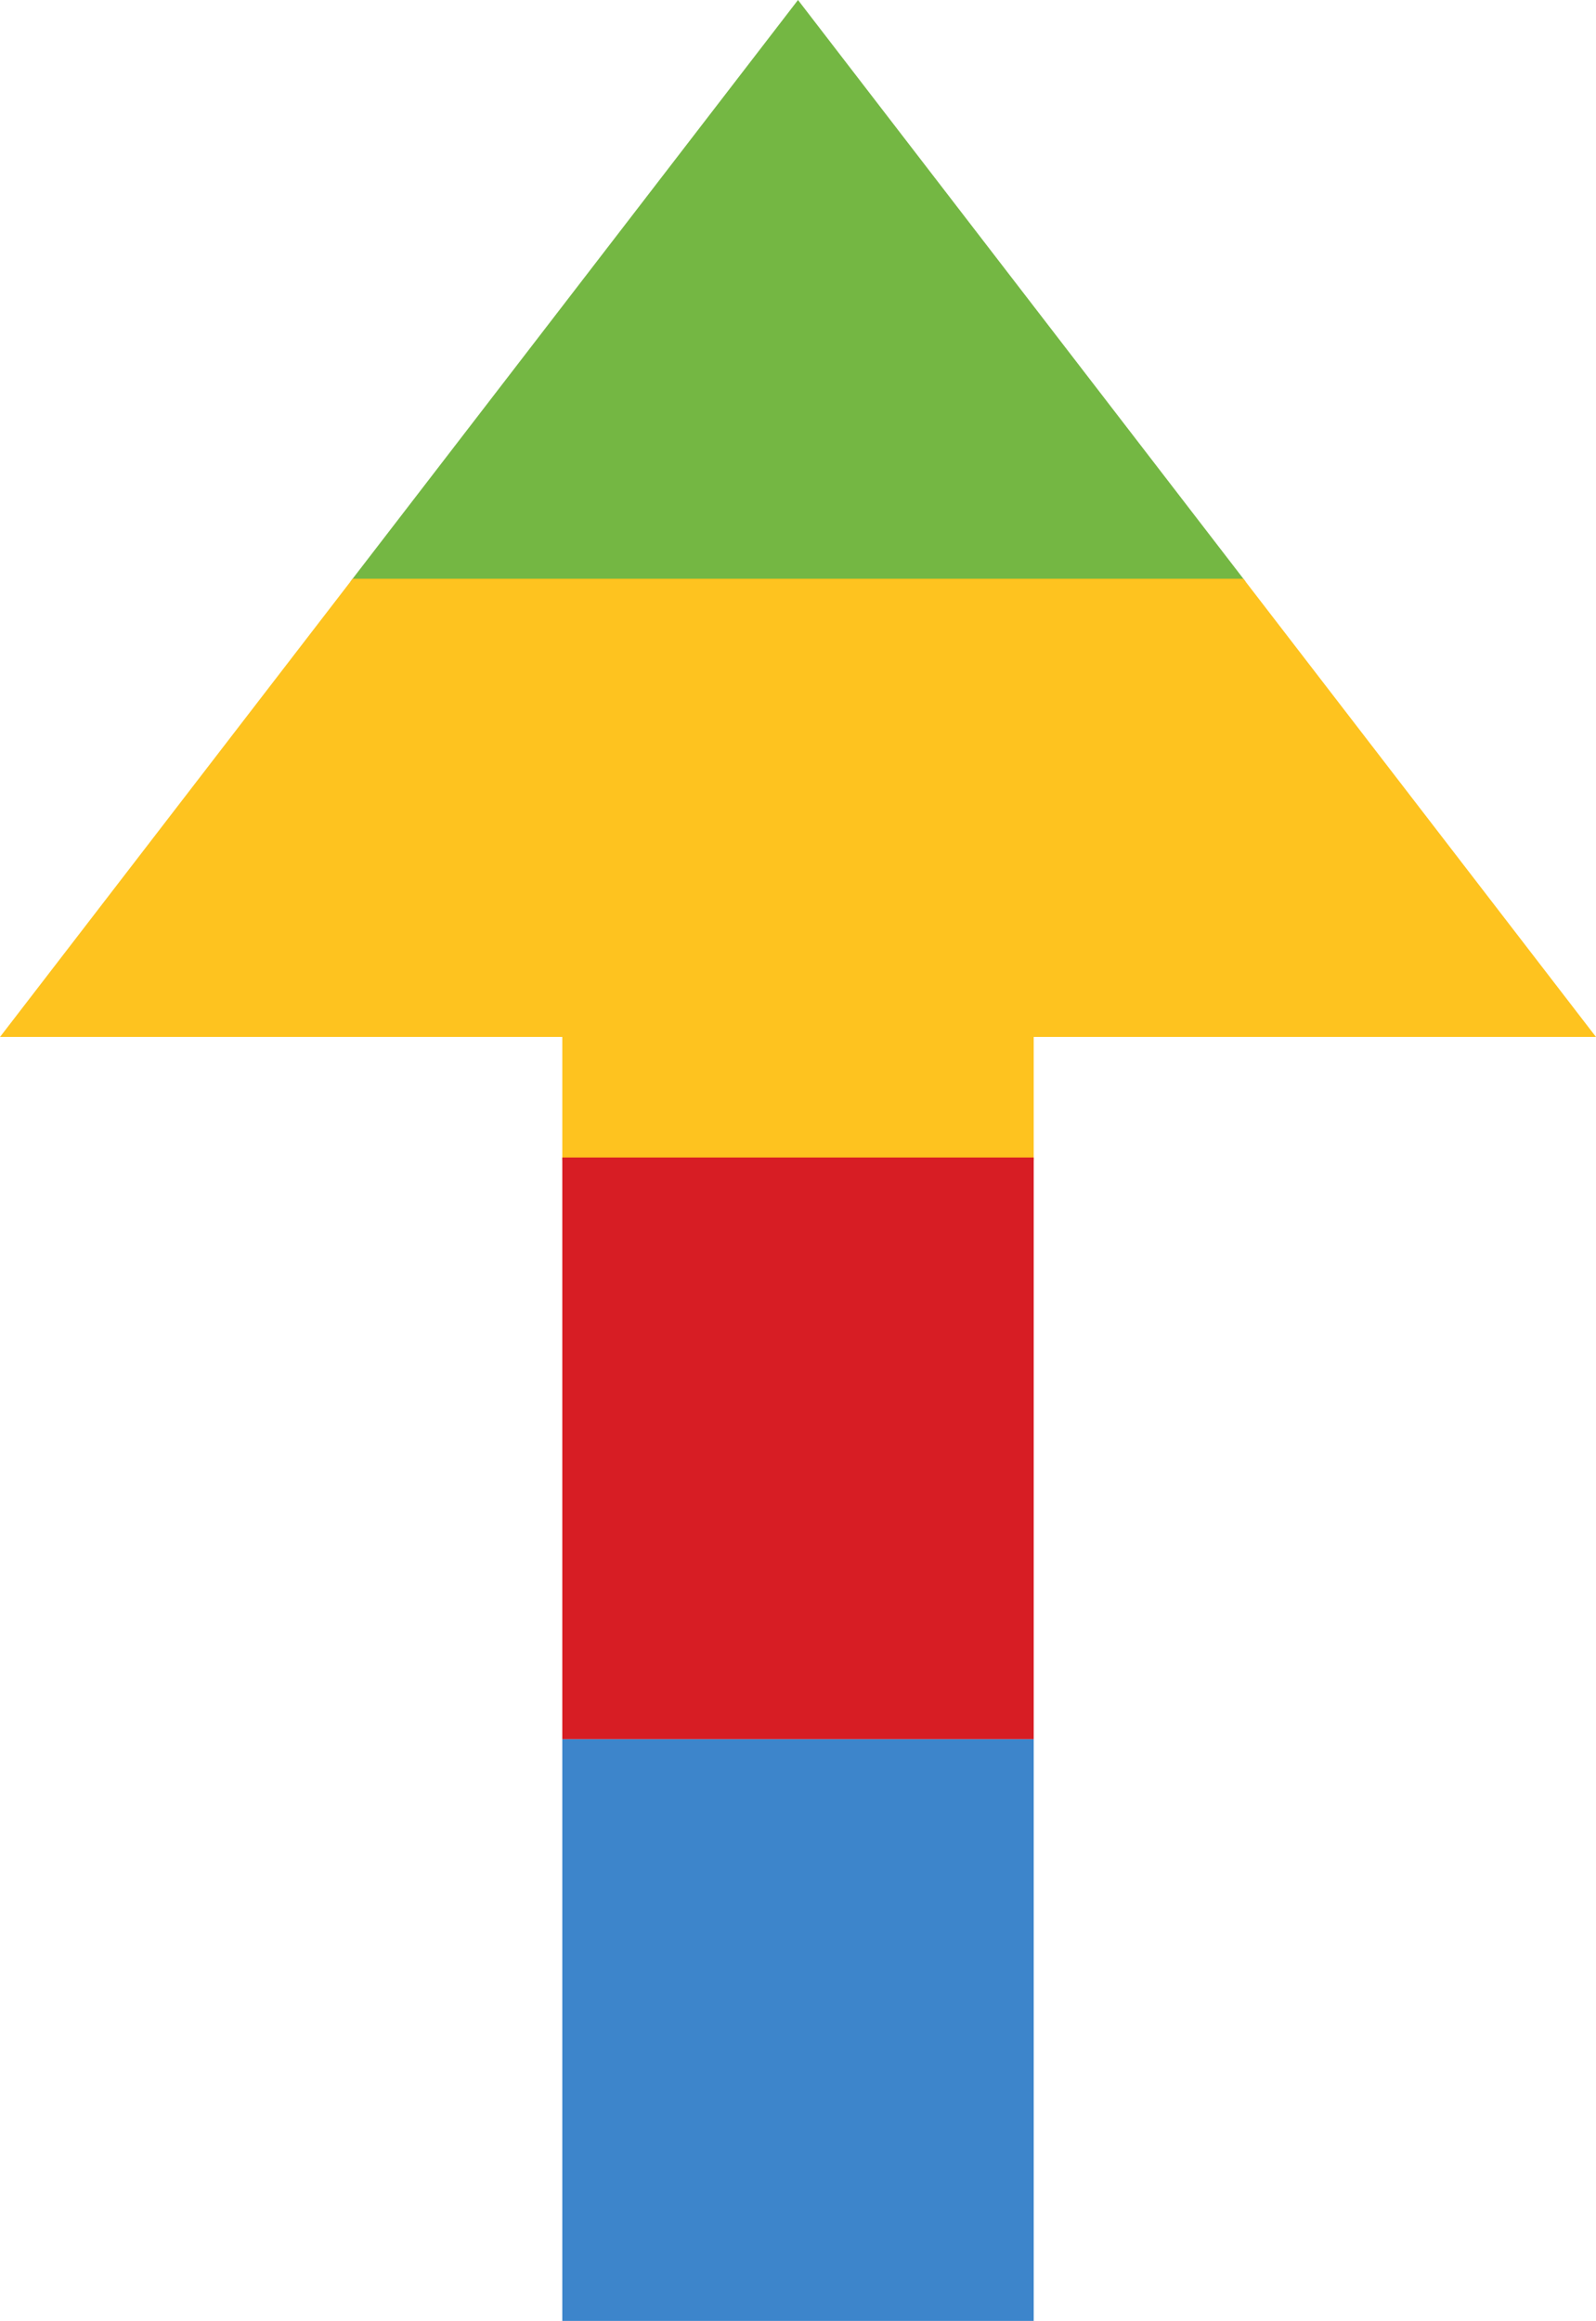
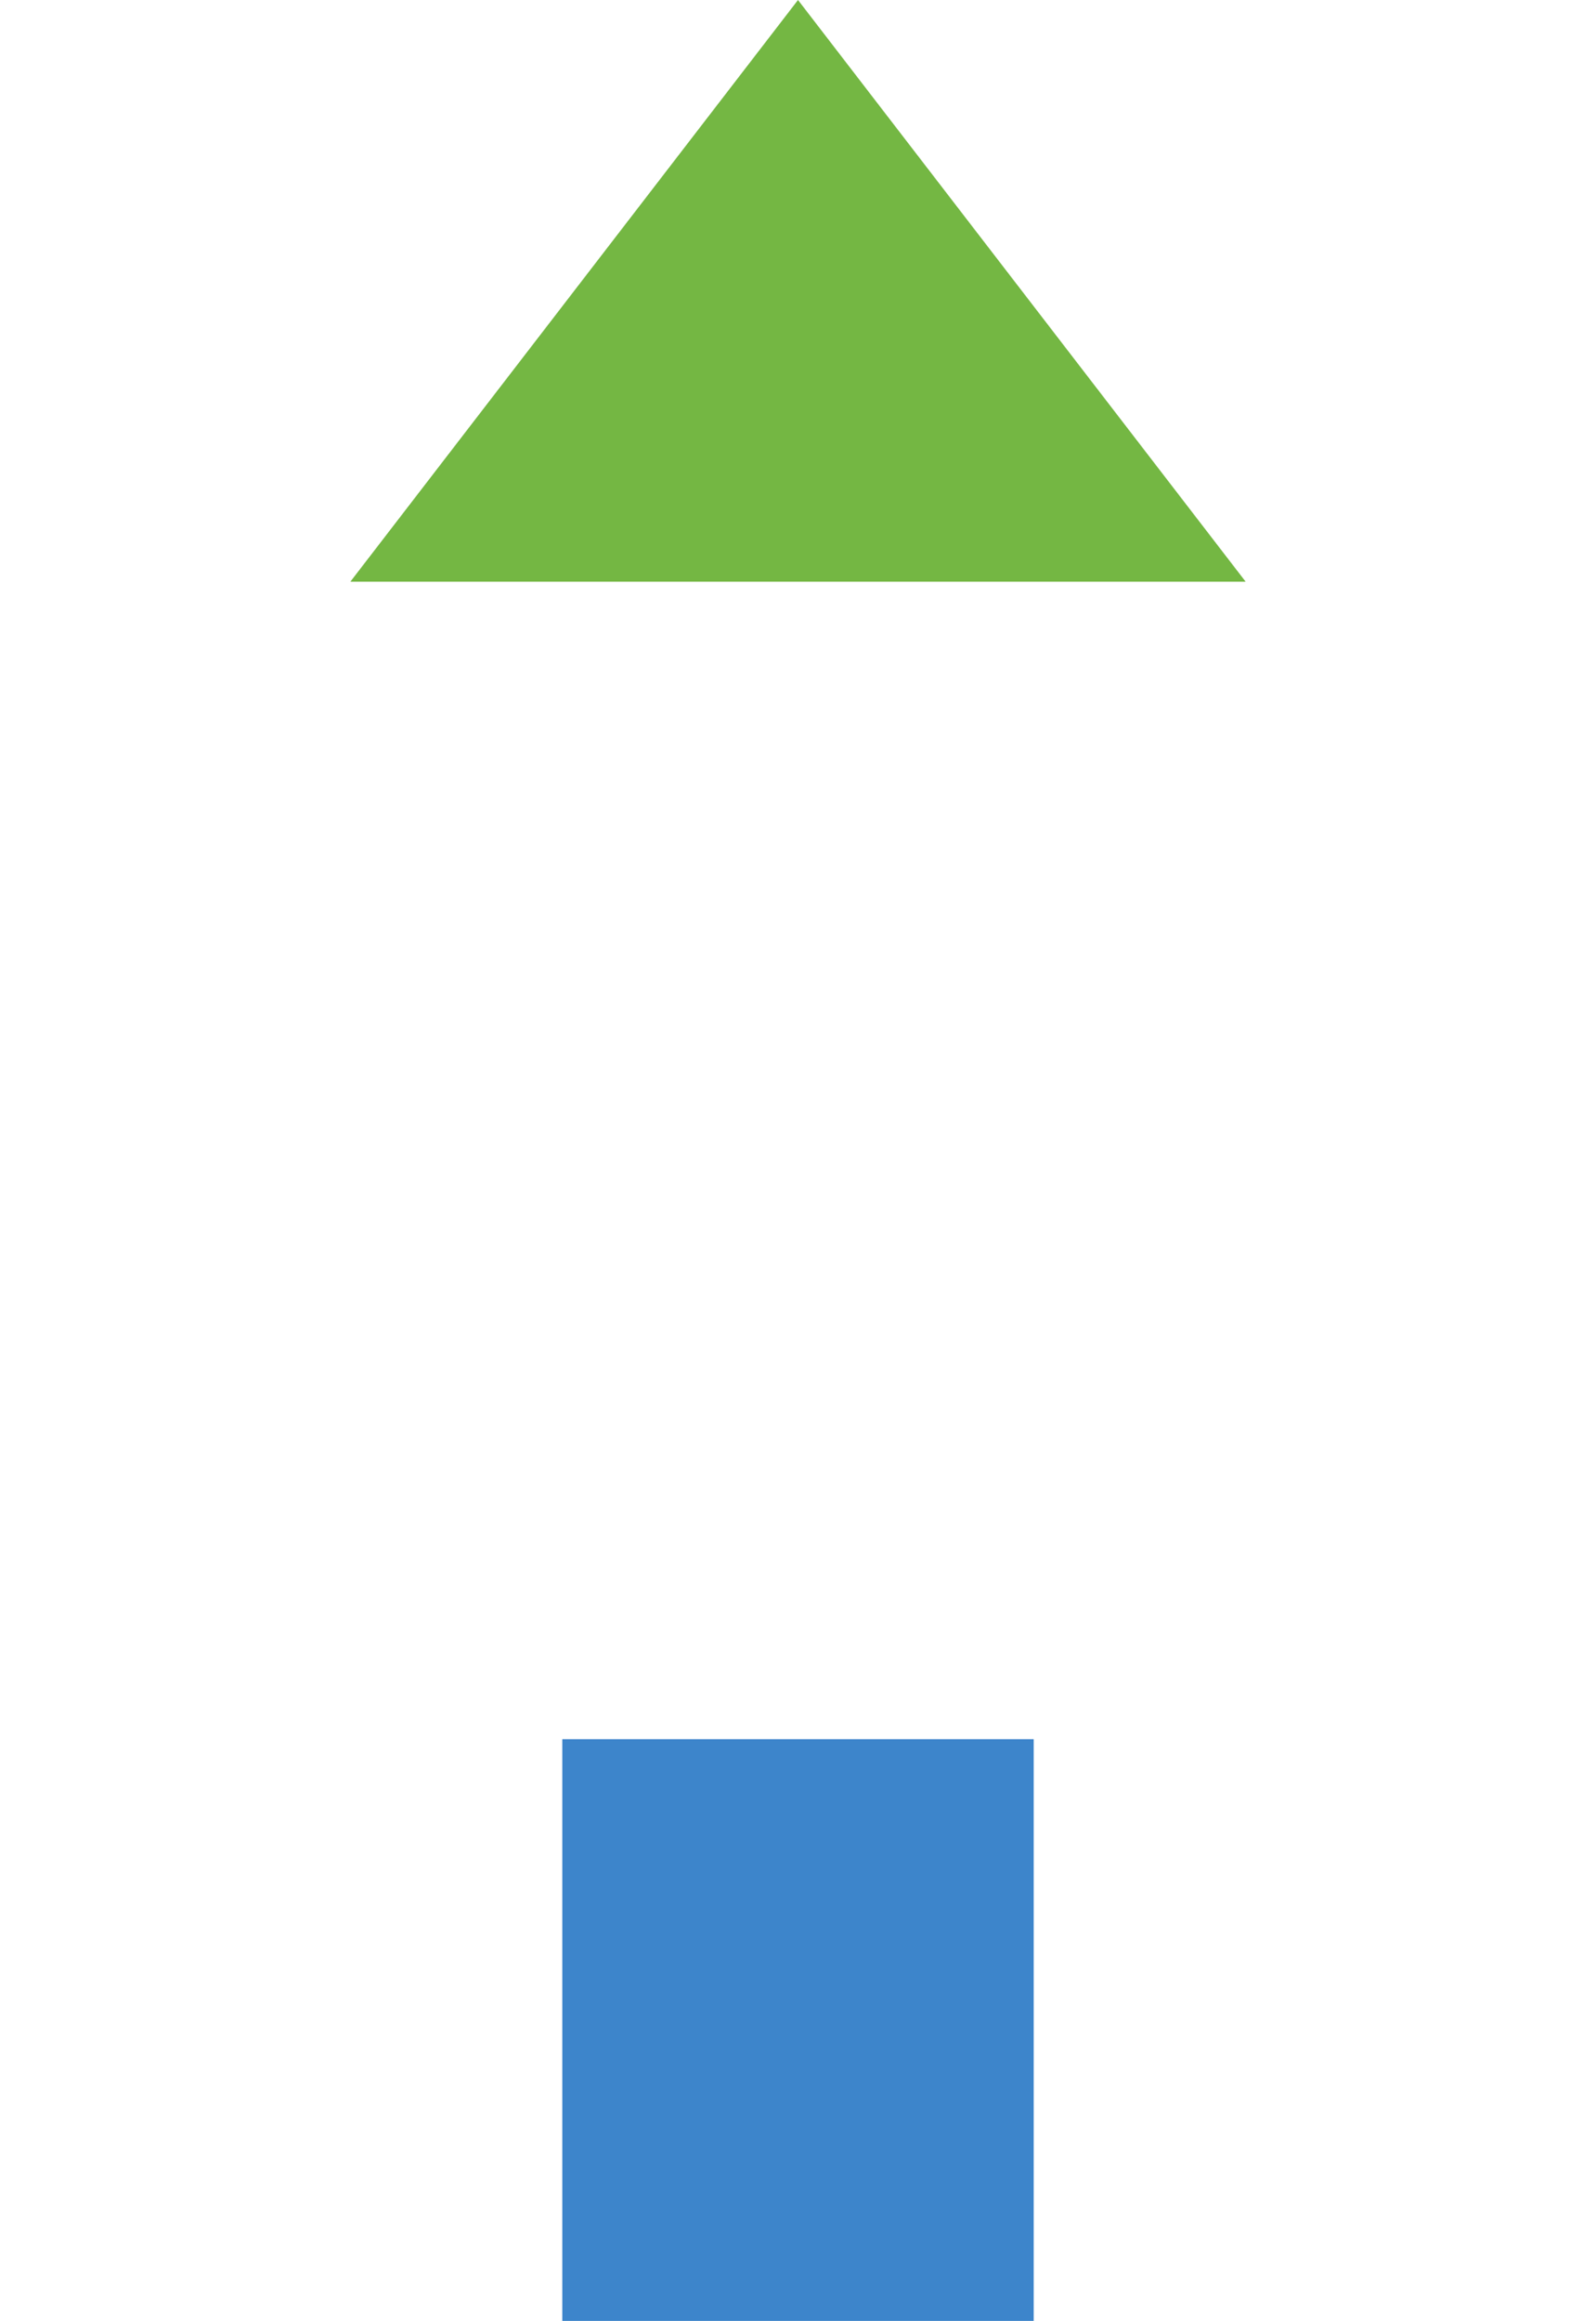
<svg xmlns="http://www.w3.org/2000/svg" id="Layer_2" width="270.3" height="393" viewBox="0 0 270.3 393">
  <defs>
    <style>.cls-1{fill:#fec31f;}.cls-2{fill:#3d85cb;}.cls-3{fill:#d71d24;}.cls-4{fill:#74b743;}</style>
  </defs>
  <g id="Layer_1-2">
    <g id="top-arrow">
      <polygon class="cls-4" points="210.96 98.5 59.34 98.5 59.72 98 135.15 0 210.58 98 210.96 98.5" />
-       <polygon class="cls-1" points="270.3 175.59 175.07 175.59 175.07 196.5 95.23 196.5 95.23 175.59 0 175.59 59.34 98.5 59.72 98 210.58 98 210.96 98.5 270.3 175.59" />
-       <rect class="cls-3" x="95.23" y="196" width="79.84" height="98.5" />
      <rect class="cls-2" x="95.23" y="294.5" width="79.84" height="98.5" />
    </g>
  </g>
</svg>